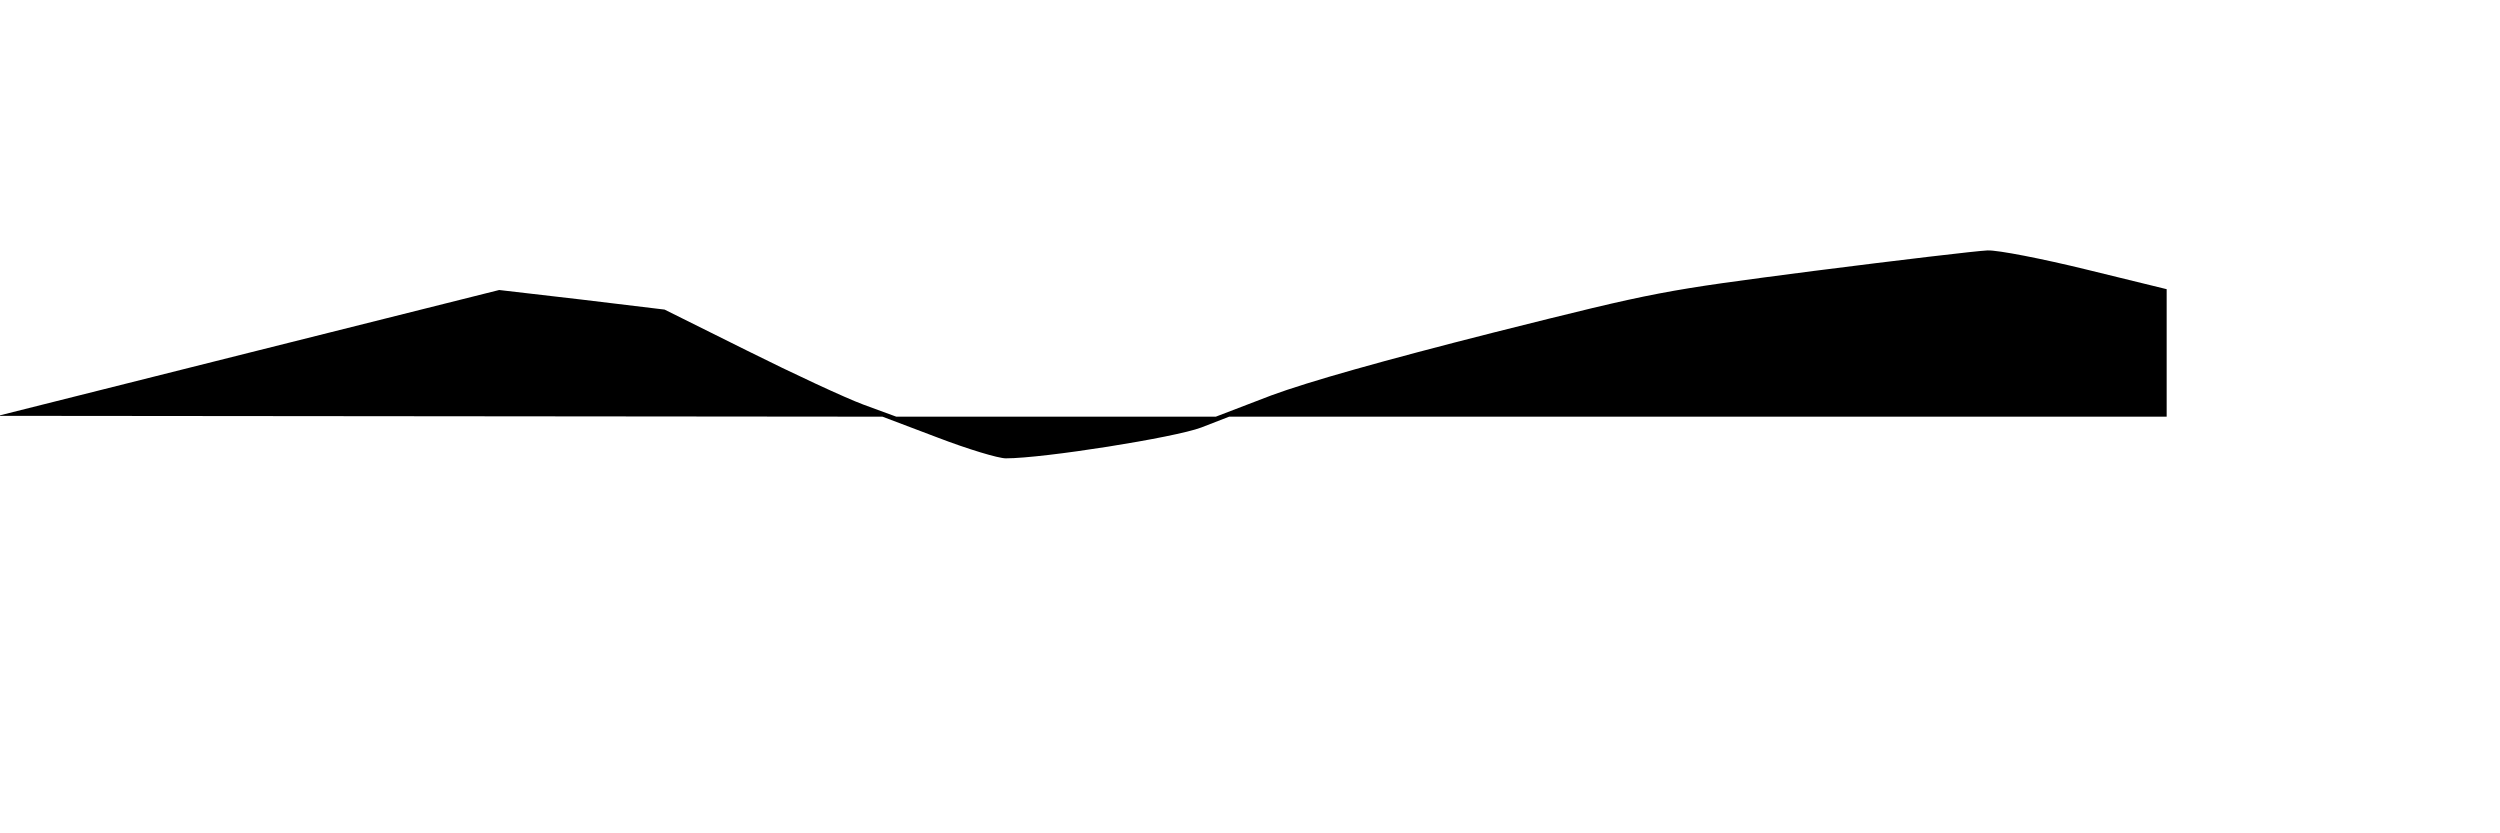
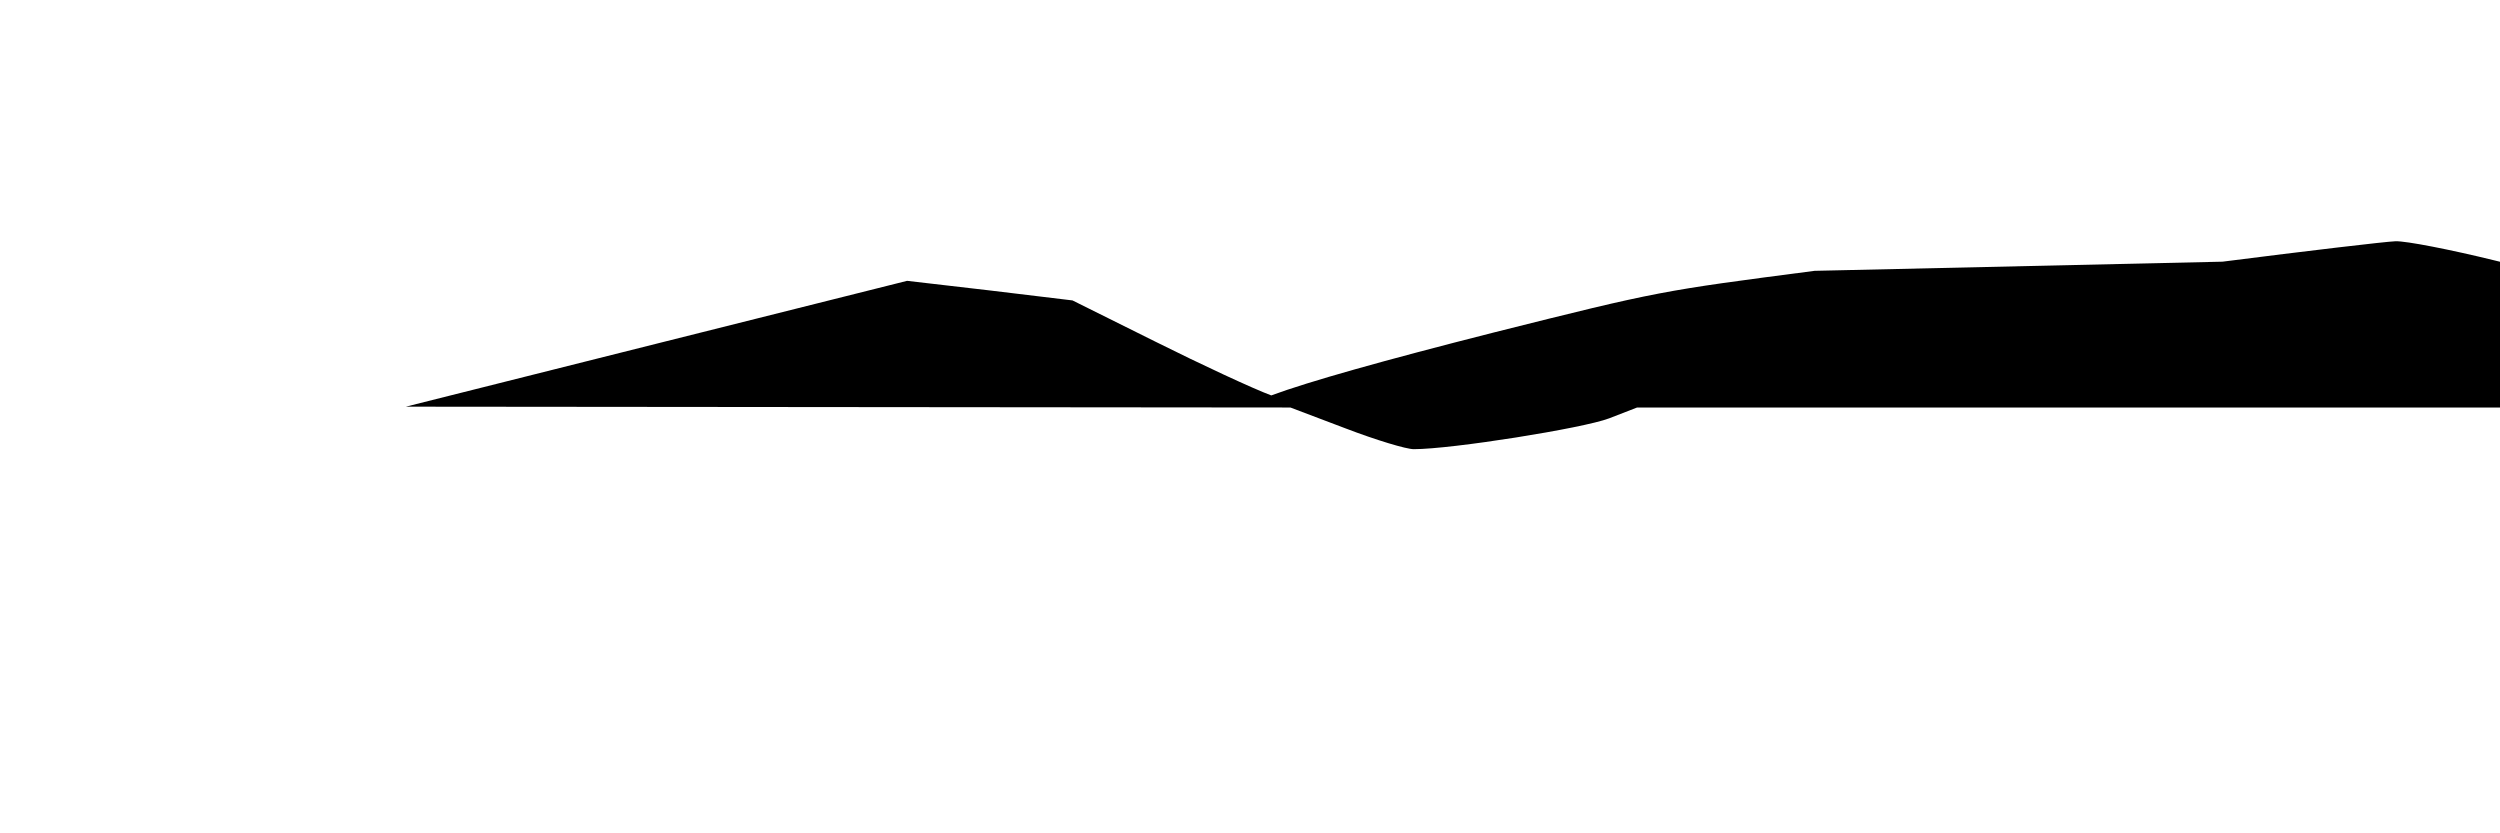
<svg xmlns="http://www.w3.org/2000/svg" version="1.0" width="600px" height="200px" viewBox="0 0 600 200" preserveAspectRatio="xMidYMid meet">
  <g transform="translate(0,200) scale(0.1,-0.1)" fill="#000000" stroke="none">
-     <path d="M4355 1350 c-368 -48 -372 -48 -770 -148 -264 -67 -445 -118 -534 -151 l-133 -51 -383 0 -384 0 -79 29 c-43 16 -168 74 -278 129 l-199 99 -199 24 -198 23 -602 -151 -601 -151 1061 -1 1062 -1 132 -50 c73 -28 146 -50 164 -50 91 0 406 50 469 74 l67 26 1125 0 1125 0 0 153 0 153 -192 47 c-106 26 -213 47 -238 46 -25 -1 -211 -23 -415 -49z" />
+     <path d="M4355 1350 c-368 -48 -372 -48 -770 -148 -264 -67 -445 -118 -534 -151 c-43 16 -168 74 -278 129 l-199 99 -199 24 -198 23 -602 -151 -601 -151 1061 -1 1062 -1 132 -50 c73 -28 146 -50 164 -50 91 0 406 50 469 74 l67 26 1125 0 1125 0 0 153 0 153 -192 47 c-106 26 -213 47 -238 46 -25 -1 -211 -23 -415 -49z" />
  </g>
</svg>